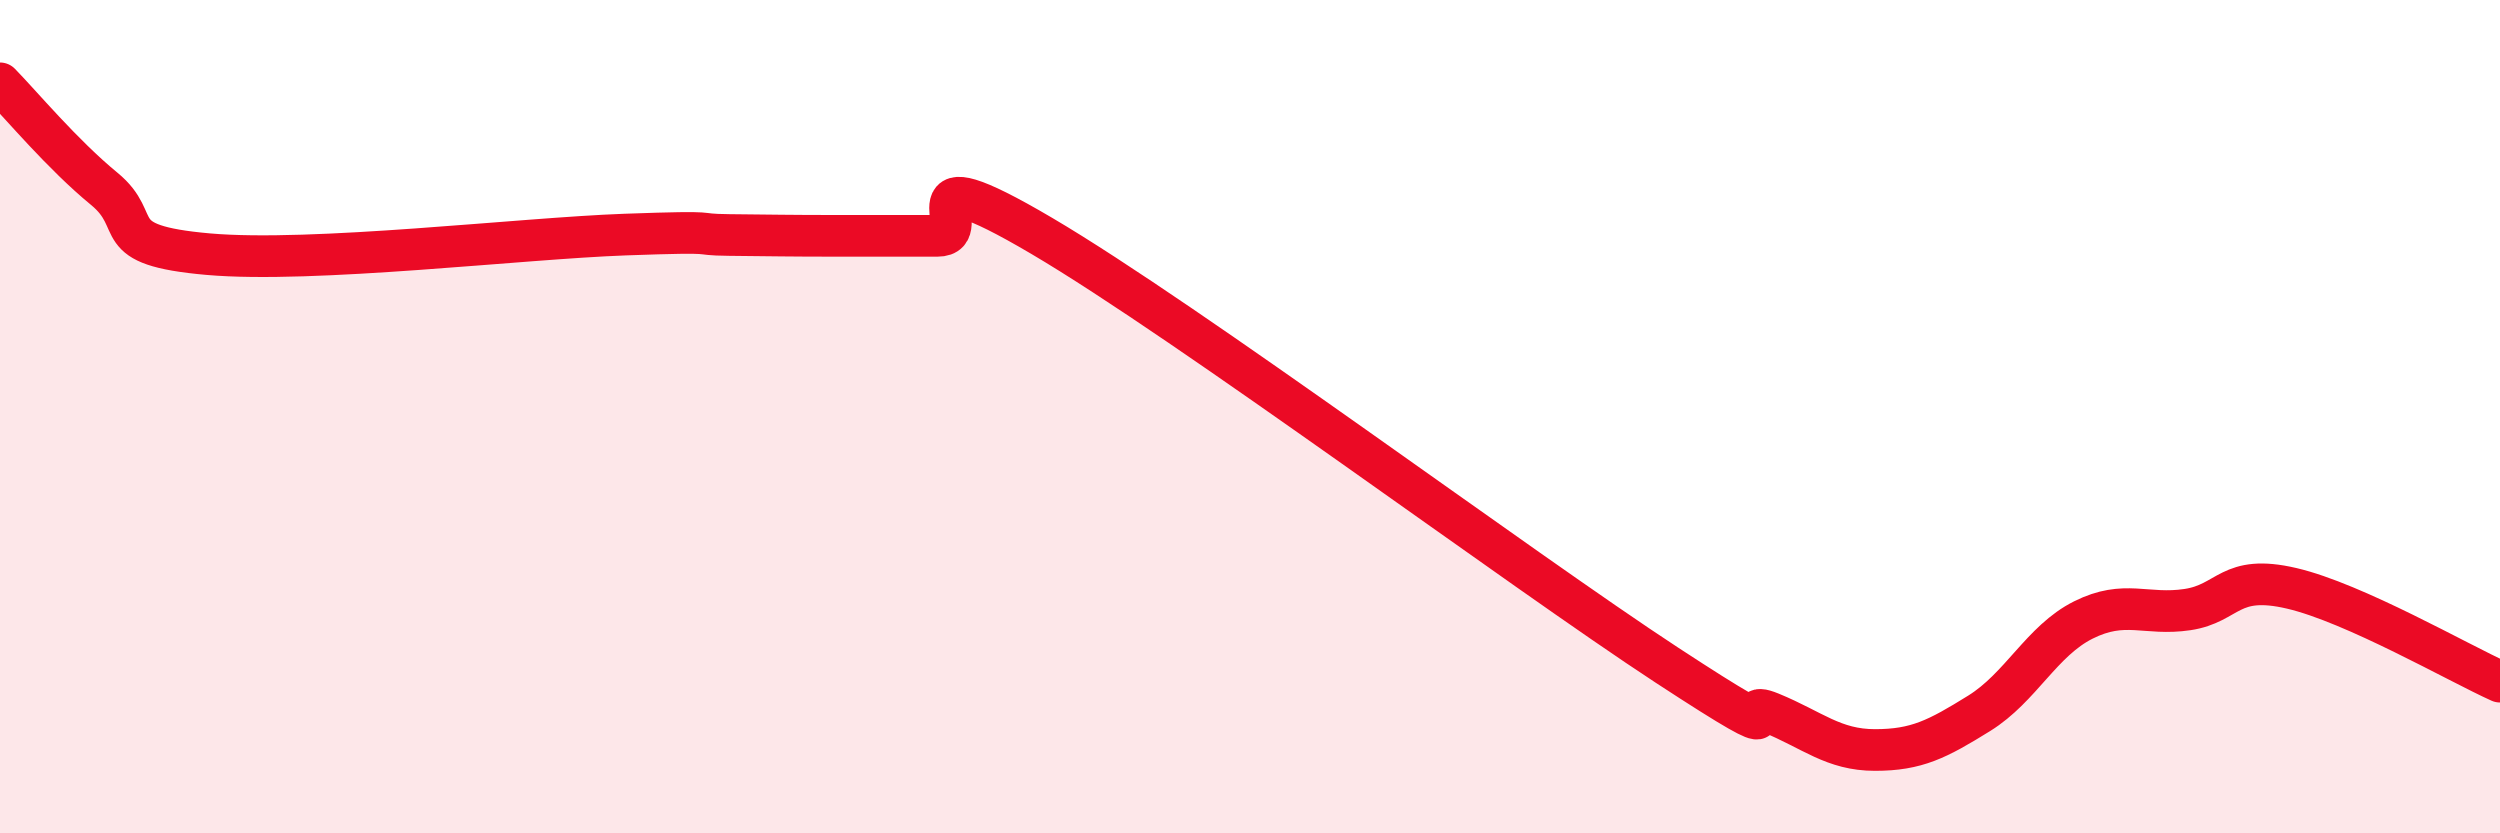
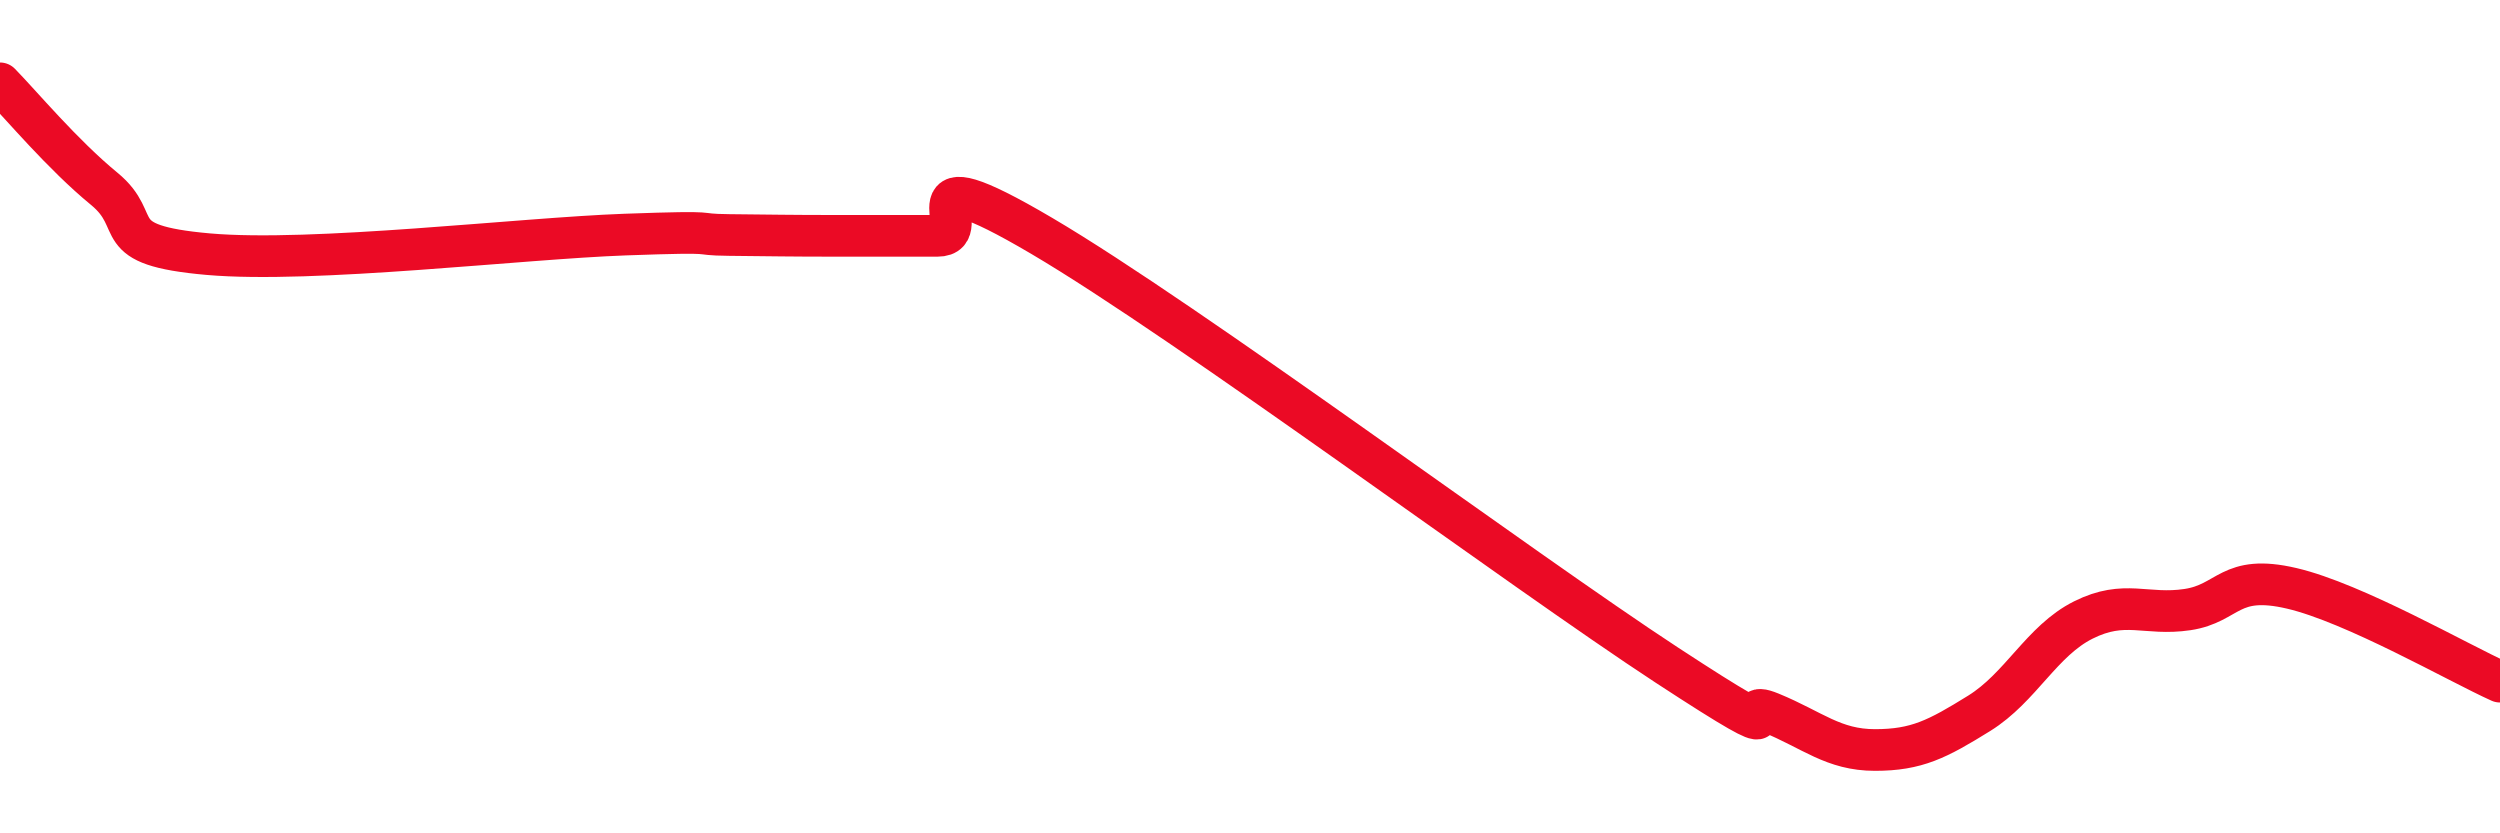
<svg xmlns="http://www.w3.org/2000/svg" width="60" height="20" viewBox="0 0 60 20">
-   <path d="M 0,2 C 0.5,2.51 1.5,3.71 2.5,4.53 C 3.5,5.35 2.5,5.88 5,6.1 C 7.5,6.32 12.5,5.72 15,5.63 C 17.5,5.54 16.5,5.63 17.5,5.64 C 18.5,5.65 19,5.66 20,5.66 C 21,5.66 21.5,5.66 22.5,5.66 C 23.5,5.66 21.5,3.6 25,5.66 C 28.5,7.72 36.5,13.67 40,15.96 C 43.5,18.25 41.5,16.7 42.5,17.11 C 43.5,17.52 44,18 45,18 C 46,18 46.5,17.74 47.5,17.12 C 48.5,16.5 49,15.38 50,14.88 C 51,14.38 51.5,14.78 52.5,14.63 C 53.5,14.48 53.5,13.77 55,14.12 C 56.5,14.47 59,15.91 60,16.36L60 20L0 20Z" fill="#EB0A25" opacity="0.1" stroke-linecap="round" stroke-linejoin="round" />
  <path d="M 0,2 C 0.5,2.51 1.5,3.71 2.5,4.53 C 3.5,5.35 2.5,5.88 5,6.1 C 7.5,6.32 12.5,5.72 15,5.63 C 17.5,5.54 16.5,5.63 17.5,5.64 C 18.5,5.65 19,5.66 20,5.66 C 21,5.66 21.5,5.66 22.5,5.66 C 23.5,5.66 21.5,3.6 25,5.66 C 28.5,7.72 36.5,13.67 40,15.96 C 43.5,18.25 41.5,16.7 42.5,17.11 C 43.5,17.52 44,18 45,18 C 46,18 46.5,17.74 47.5,17.12 C 48.5,16.5 49,15.38 50,14.88 C 51,14.38 51.5,14.78 52.5,14.63 C 53.5,14.48 53.5,13.77 55,14.12 C 56.5,14.47 59,15.91 60,16.36" stroke="#EB0A25" stroke-width="1" fill="none" stroke-linecap="round" stroke-linejoin="round" />
</svg>